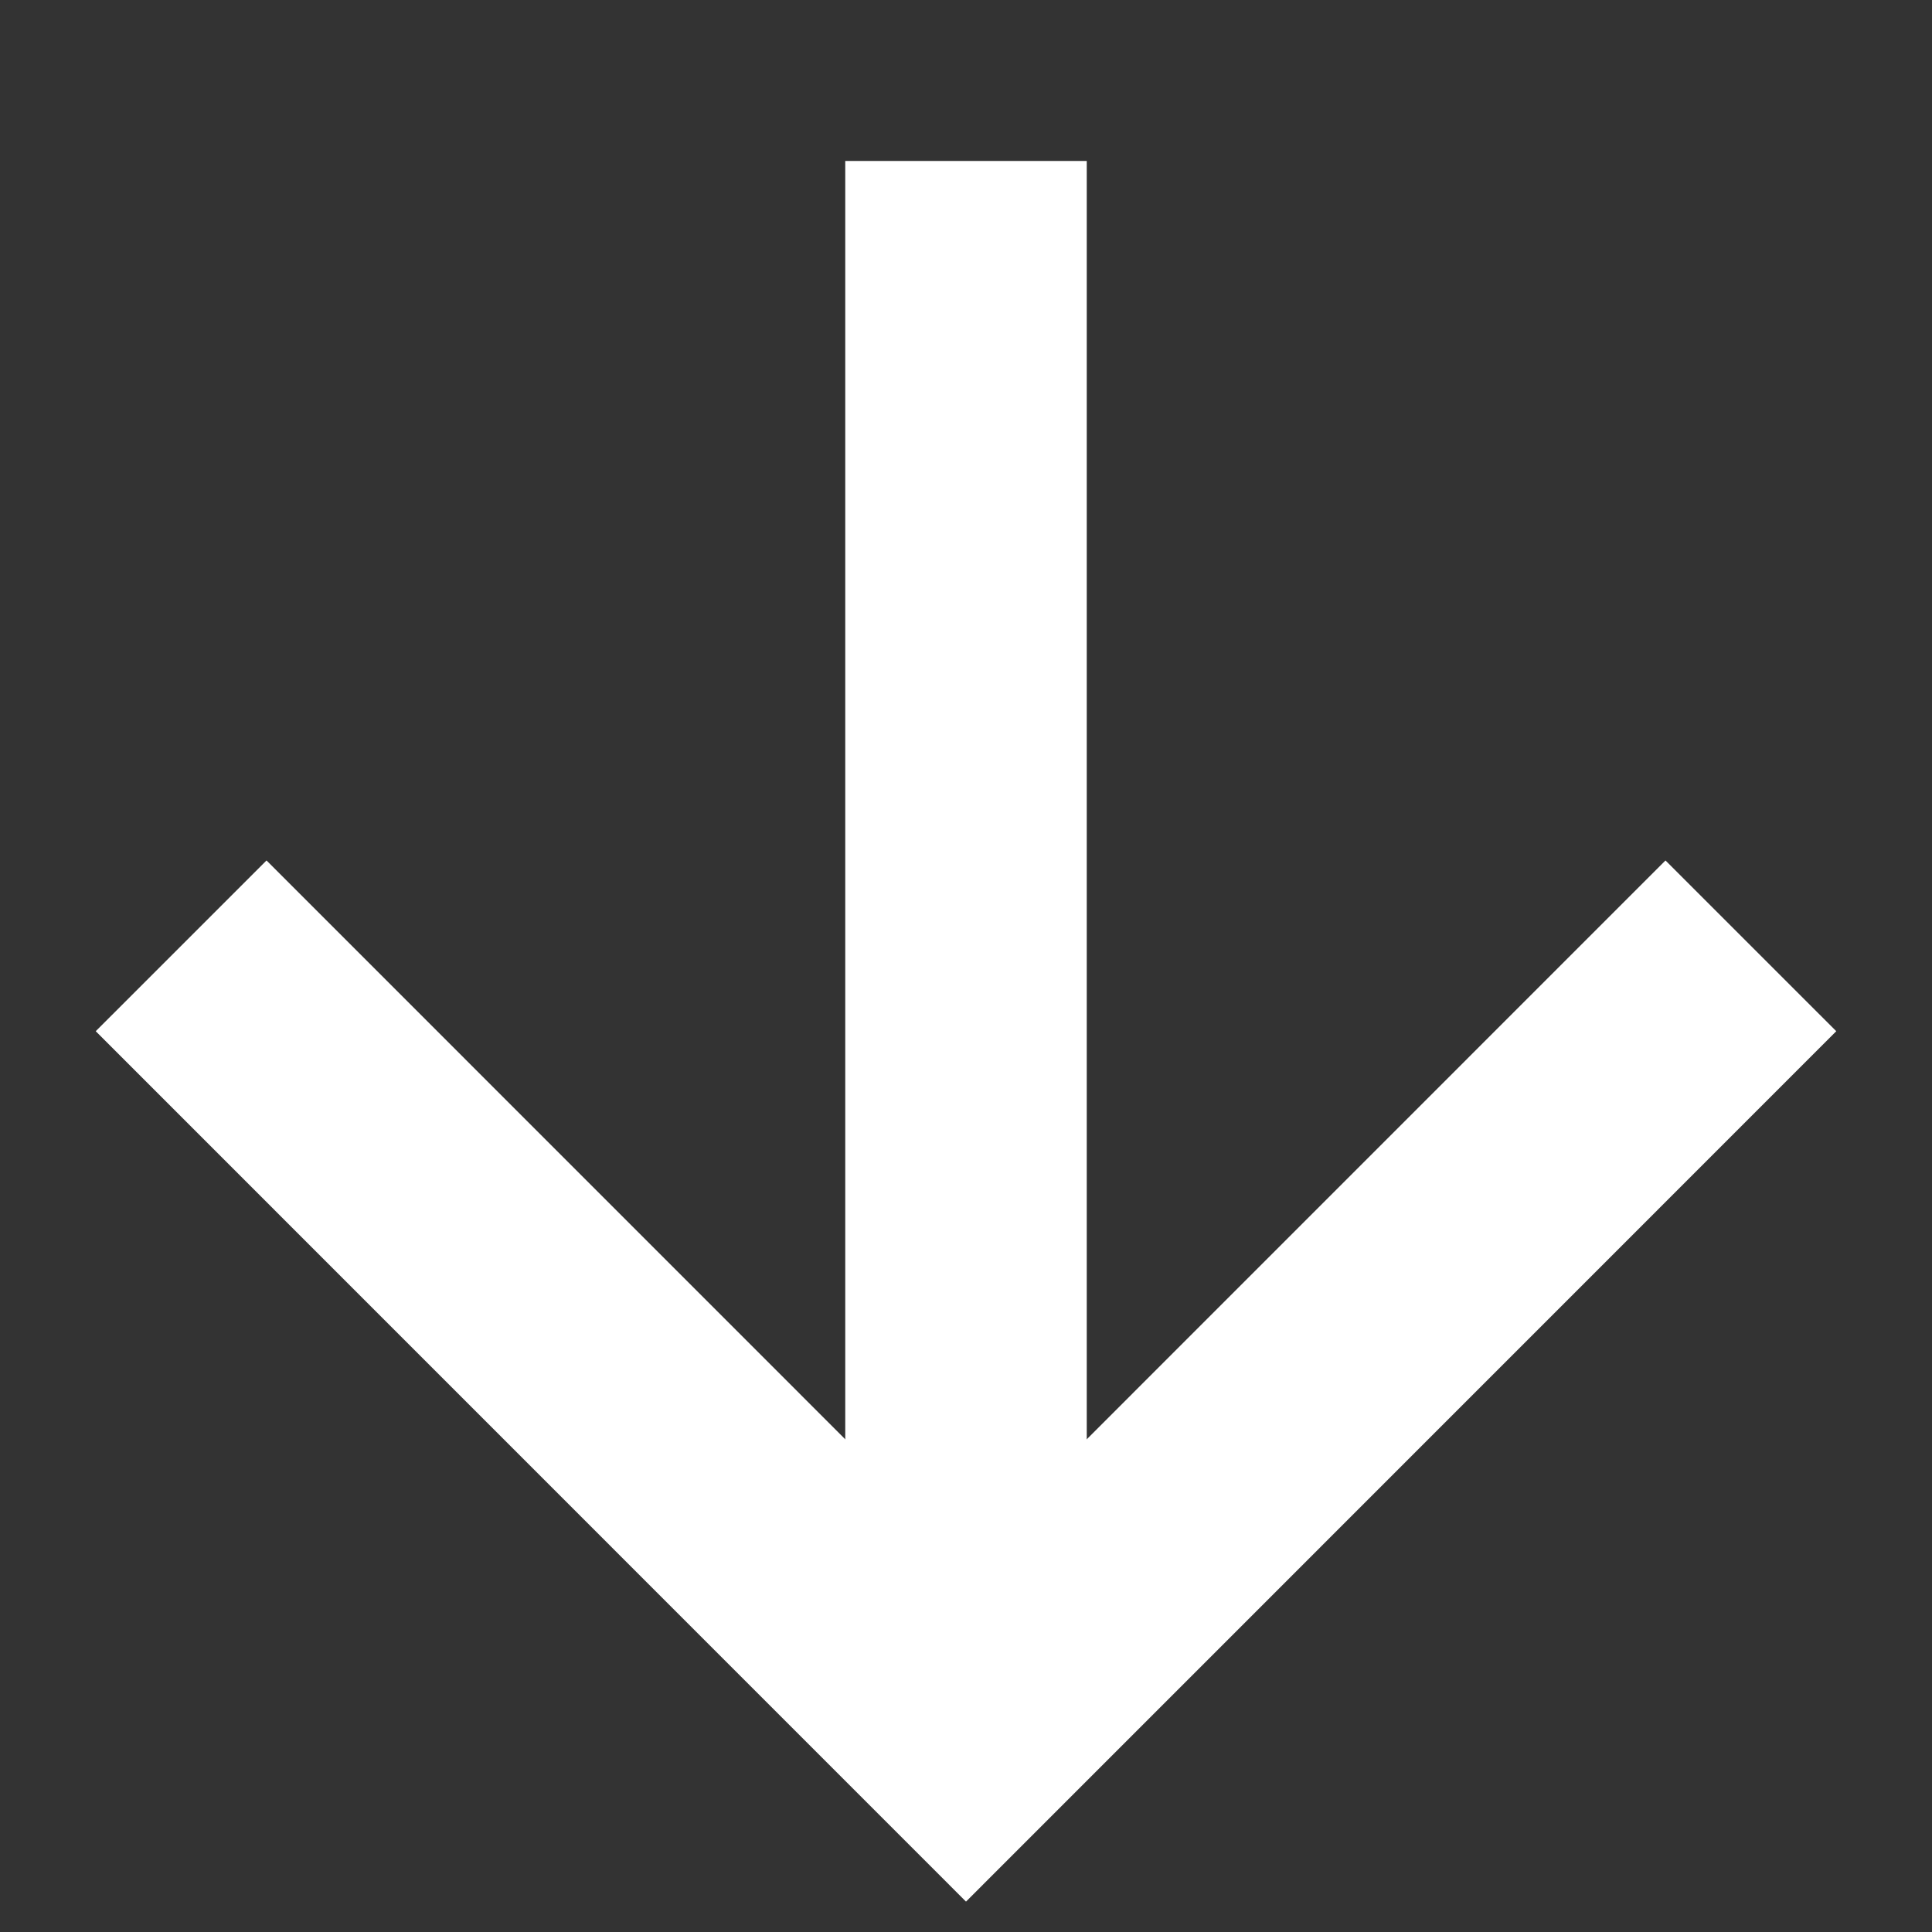
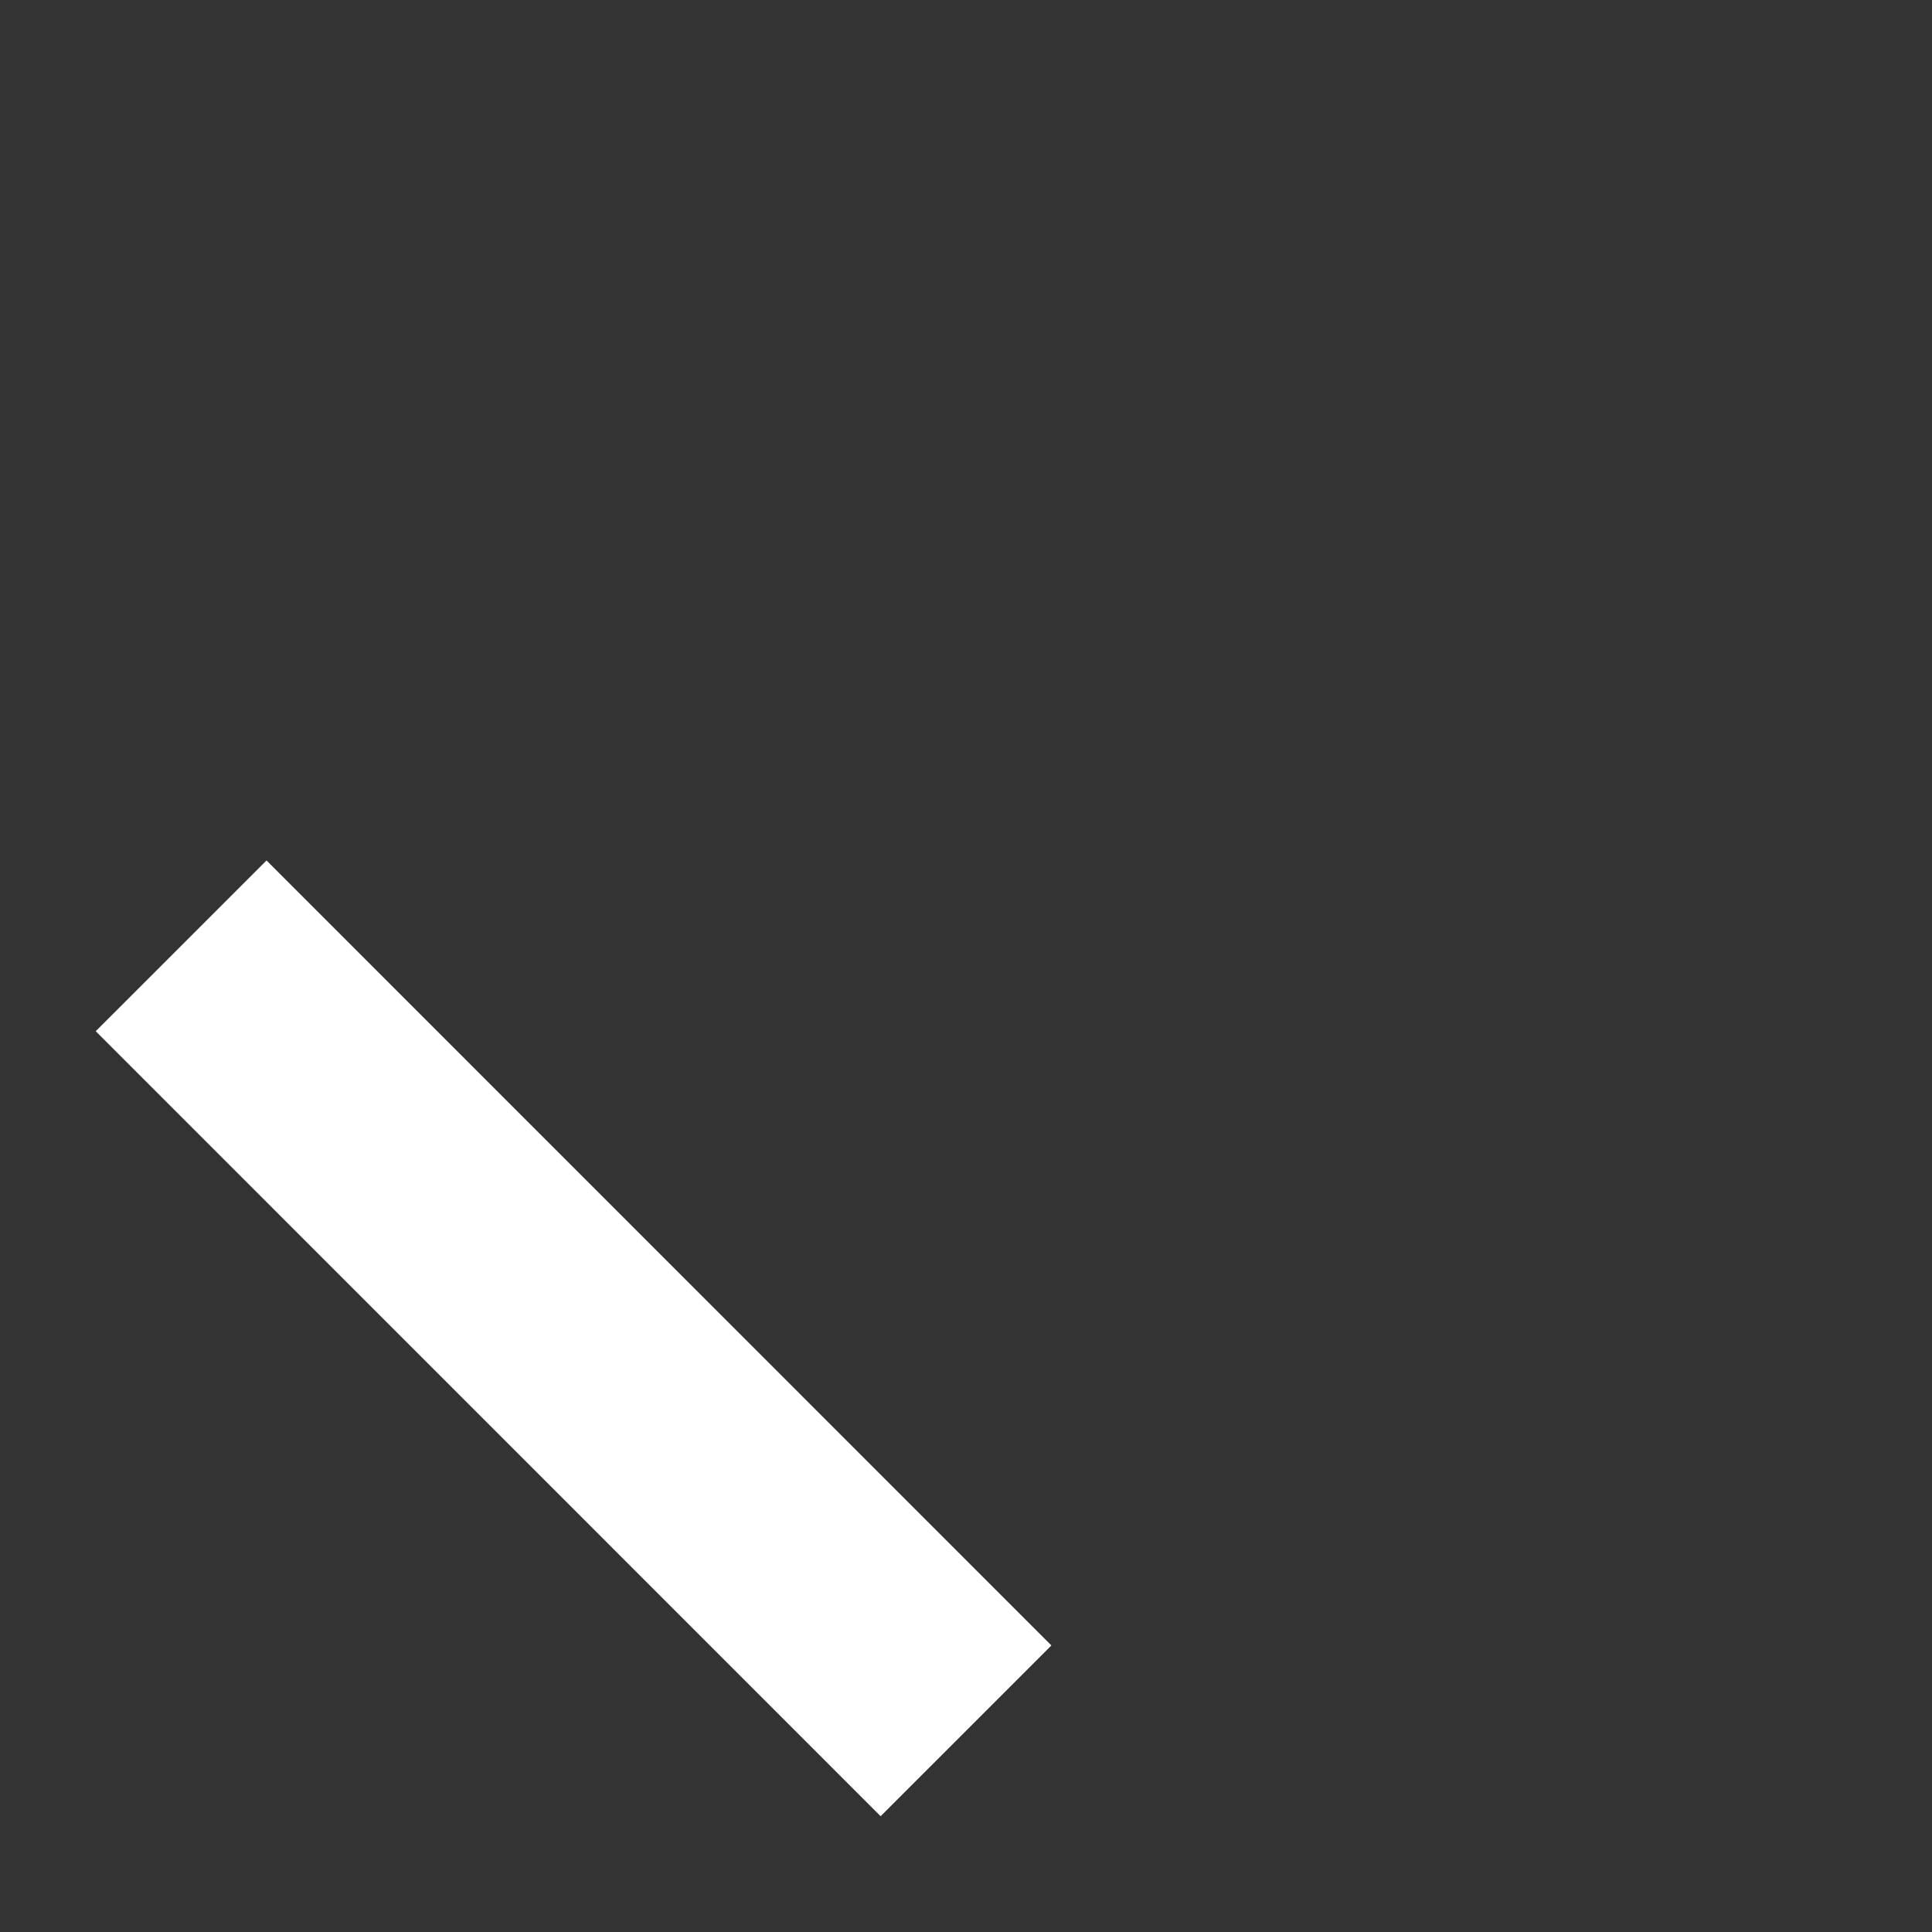
<svg xmlns="http://www.w3.org/2000/svg" width="16" height="16" viewBox="0 0 16 16" fill="none">
  <rect x="0" y="0" width="16" height="16" fill="#333333" stroke="none" />
-   <path d="M8 1.333L8 14.334" stroke="white" stroke-width="2" stroke-miterlimit="10" />
-   <path d="M1.5 7.833L8 14.334L14.5 7.833" stroke="white" stroke-width="2" stroke-miterlimit="10" />
+   <path d="M1.5 7.833L8 14.334" stroke="white" stroke-width="2" stroke-miterlimit="10" />
</svg>